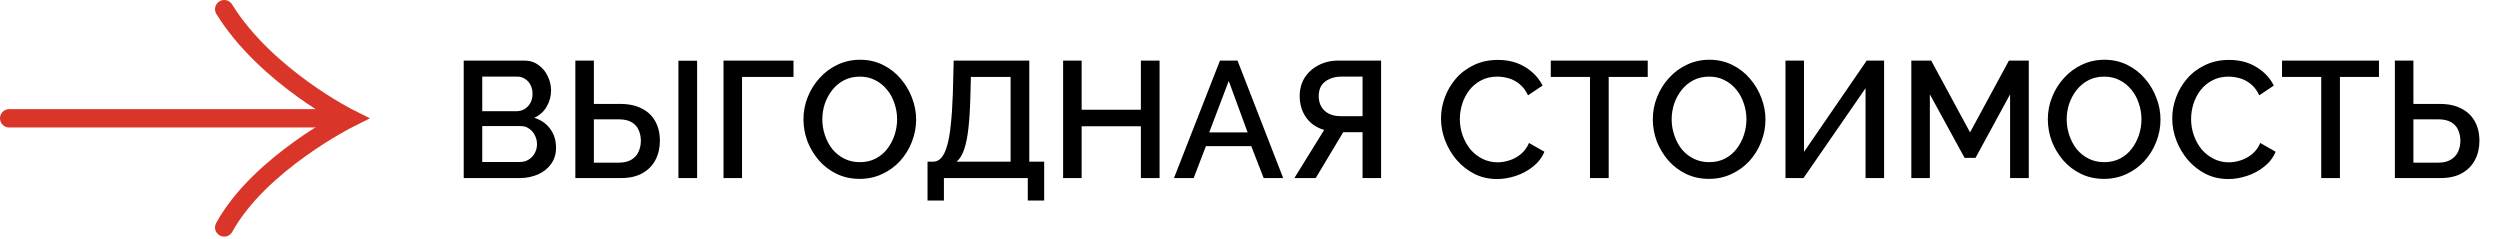
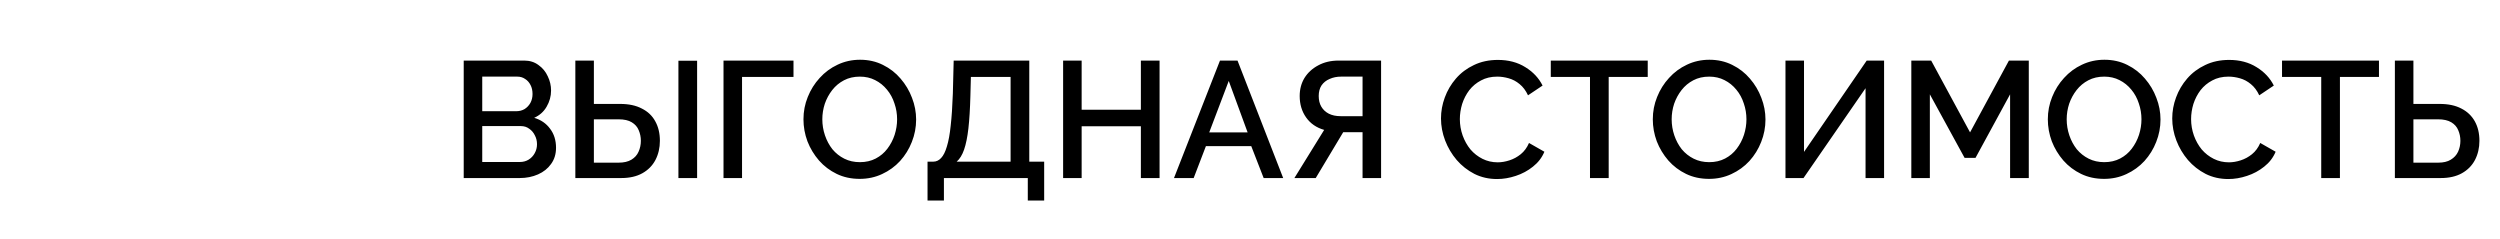
<svg xmlns="http://www.w3.org/2000/svg" width="272" height="26" viewBox="0 0 272 26" fill="none">
-   <path d="M24.395 1C28.934 8.333 38.012 12.872 38.012 12.872C38.012 12.872 28.235 17.761 24.395 24.744" stroke="#D93529" stroke-width="2" stroke-linecap="round" />
-   <path d="M1 12.871H37.314" stroke="#D93529" stroke-width="2" stroke-linecap="round" />
  <path d="M60.496 16.077C60.496 16.761 60.316 17.349 59.956 17.841C59.608 18.333 59.134 18.711 58.534 18.975C57.934 19.239 57.274 19.371 56.554 19.371H50.452V6.591H57.04C57.64 6.591 58.156 6.753 58.588 7.077C59.032 7.389 59.368 7.797 59.596 8.301C59.836 8.793 59.956 9.309 59.956 9.849C59.956 10.473 59.794 11.061 59.47 11.613C59.158 12.153 58.708 12.555 58.12 12.819C58.852 13.035 59.428 13.431 59.848 14.007C60.28 14.571 60.496 15.261 60.496 16.077ZM58.426 15.699C58.426 15.339 58.348 15.015 58.192 14.727C58.048 14.427 57.844 14.187 57.58 14.007C57.328 13.815 57.028 13.719 56.68 13.719H52.468V17.625H56.554C56.914 17.625 57.232 17.541 57.508 17.373C57.796 17.193 58.018 16.959 58.174 16.671C58.342 16.371 58.426 16.047 58.426 15.699ZM52.468 8.337V12.099H56.176C56.512 12.099 56.812 12.021 57.076 11.865C57.34 11.697 57.55 11.475 57.706 11.199C57.862 10.911 57.94 10.587 57.94 10.227C57.94 9.855 57.868 9.531 57.724 9.255C57.58 8.967 57.382 8.745 57.13 8.589C56.89 8.421 56.608 8.337 56.284 8.337H52.468ZM62.598 19.371V6.591H64.614V11.307H67.476C68.412 11.307 69.198 11.475 69.834 11.811C70.482 12.135 70.968 12.597 71.292 13.197C71.628 13.797 71.796 14.505 71.796 15.321C71.796 16.089 71.634 16.785 71.31 17.409C70.986 18.021 70.512 18.501 69.888 18.849C69.264 19.197 68.502 19.371 67.602 19.371H62.598ZM64.614 17.697H67.314C67.878 17.697 68.34 17.589 68.7 17.373C69.06 17.157 69.318 16.869 69.474 16.509C69.642 16.137 69.726 15.741 69.726 15.321C69.726 14.913 69.648 14.529 69.492 14.169C69.348 13.809 69.096 13.521 68.736 13.305C68.388 13.089 67.908 12.981 67.296 12.981H64.614V17.697ZM73.812 19.371V6.609H75.846V19.371H73.812ZM78.718 19.371V6.591H86.332V8.373H80.734V19.371H78.718ZM93.537 19.461C92.613 19.461 91.779 19.281 91.035 18.921C90.291 18.561 89.649 18.075 89.109 17.463C88.569 16.839 88.149 16.143 87.849 15.375C87.561 14.595 87.417 13.797 87.417 12.981C87.417 12.129 87.573 11.319 87.885 10.551C88.197 9.771 88.629 9.081 89.181 8.481C89.733 7.869 90.381 7.389 91.125 7.041C91.881 6.681 92.697 6.501 93.573 6.501C94.485 6.501 95.313 6.687 96.057 7.059C96.813 7.431 97.455 7.929 97.983 8.553C98.523 9.177 98.937 9.873 99.225 10.641C99.525 11.409 99.675 12.195 99.675 12.999C99.675 13.851 99.519 14.667 99.207 15.447C98.907 16.215 98.481 16.905 97.929 17.517C97.377 18.117 96.723 18.591 95.967 18.939C95.223 19.287 94.413 19.461 93.537 19.461ZM89.469 12.981C89.469 13.581 89.565 14.163 89.757 14.727C89.949 15.291 90.219 15.795 90.567 16.239C90.927 16.671 91.359 17.013 91.863 17.265C92.367 17.517 92.931 17.643 93.555 17.643C94.203 17.643 94.779 17.511 95.283 17.247C95.787 16.983 96.207 16.629 96.543 16.185C96.891 15.729 97.155 15.225 97.335 14.673C97.515 14.109 97.605 13.545 97.605 12.981C97.605 12.381 97.509 11.805 97.317 11.253C97.137 10.689 96.867 10.191 96.507 9.759C96.147 9.315 95.715 8.967 95.211 8.715C94.719 8.463 94.167 8.337 93.555 8.337C92.907 8.337 92.331 8.469 91.827 8.733C91.323 8.997 90.897 9.351 90.549 9.795C90.201 10.239 89.931 10.737 89.739 11.289C89.559 11.841 89.469 12.405 89.469 12.981ZM100.916 21.819V17.589H101.528C101.864 17.589 102.152 17.457 102.392 17.193C102.644 16.929 102.854 16.509 103.022 15.933C103.202 15.357 103.34 14.601 103.436 13.665C103.544 12.717 103.622 11.559 103.67 10.191L103.76 6.591H111.986V17.589H113.606V21.819H111.824V19.371H102.698V21.819H100.916ZM104.084 17.589H109.952V8.373H105.632L105.578 10.461C105.542 11.841 105.47 13.011 105.362 13.971C105.254 14.919 105.098 15.687 104.894 16.275C104.69 16.863 104.42 17.301 104.084 17.589ZM126.161 6.591V19.371H124.127V13.737H117.683V19.371H115.667V6.591H117.683V11.937H124.127V6.591H126.161ZM132.734 6.591H134.642L139.61 19.371H137.486L136.136 15.897H131.204L129.872 19.371H127.73L132.734 6.591ZM135.74 14.403L133.688 8.805L131.564 14.403H135.74ZM140.83 19.371L144.07 14.133C143.23 13.893 142.576 13.443 142.108 12.783C141.64 12.123 141.406 11.343 141.406 10.443C141.406 9.711 141.58 9.057 141.928 8.481C142.288 7.905 142.786 7.449 143.422 7.113C144.058 6.765 144.796 6.591 145.636 6.591H150.262V19.371H148.246V14.385H146.59C146.518 14.385 146.44 14.385 146.356 14.385C146.284 14.385 146.212 14.385 146.14 14.385L143.152 19.371H140.83ZM145.852 12.639H148.246V8.337H145.906C145.45 8.337 145.036 8.421 144.664 8.589C144.292 8.745 143.998 8.979 143.782 9.291C143.578 9.603 143.476 9.987 143.476 10.443C143.476 10.899 143.572 11.289 143.764 11.613C143.956 11.937 144.226 12.189 144.574 12.369C144.934 12.549 145.36 12.639 145.852 12.639ZM156.78 12.891C156.78 12.111 156.918 11.349 157.194 10.605C157.47 9.849 157.872 9.165 158.4 8.553C158.94 7.929 159.594 7.437 160.362 7.077C161.13 6.705 162 6.519 162.972 6.519C164.124 6.519 165.12 6.783 165.96 7.311C166.8 7.827 167.424 8.493 167.832 9.309L166.248 10.371C166.008 9.855 165.702 9.447 165.33 9.147C164.97 8.847 164.574 8.637 164.142 8.517C163.722 8.397 163.308 8.337 162.9 8.337C162.228 8.337 161.64 8.475 161.136 8.751C160.632 9.015 160.206 9.369 159.858 9.813C159.522 10.257 159.264 10.755 159.084 11.307C158.916 11.859 158.832 12.411 158.832 12.963C158.832 13.575 158.934 14.169 159.138 14.745C159.342 15.309 159.624 15.813 159.984 16.257C160.356 16.689 160.794 17.031 161.298 17.283C161.802 17.535 162.354 17.661 162.954 17.661C163.362 17.661 163.788 17.589 164.232 17.445C164.676 17.301 165.084 17.079 165.456 16.779C165.84 16.467 166.14 16.059 166.356 15.555L168.03 16.509C167.766 17.145 167.352 17.685 166.788 18.129C166.236 18.573 165.612 18.909 164.916 19.137C164.232 19.365 163.554 19.479 162.882 19.479C161.982 19.479 161.16 19.293 160.416 18.921C159.672 18.537 159.03 18.033 158.49 17.409C157.95 16.773 157.53 16.065 157.23 15.285C156.93 14.493 156.78 13.695 156.78 12.891ZM179.273 8.373H175.025V19.371H172.991V8.373H168.725V6.591H179.273V8.373ZM185.945 19.461C185.021 19.461 184.187 19.281 183.443 18.921C182.699 18.561 182.057 18.075 181.517 17.463C180.977 16.839 180.557 16.143 180.257 15.375C179.969 14.595 179.825 13.797 179.825 12.981C179.825 12.129 179.981 11.319 180.293 10.551C180.605 9.771 181.037 9.081 181.589 8.481C182.141 7.869 182.789 7.389 183.533 7.041C184.289 6.681 185.105 6.501 185.981 6.501C186.893 6.501 187.721 6.687 188.465 7.059C189.221 7.431 189.863 7.929 190.391 8.553C190.931 9.177 191.345 9.873 191.633 10.641C191.933 11.409 192.083 12.195 192.083 12.999C192.083 13.851 191.927 14.667 191.615 15.447C191.315 16.215 190.889 16.905 190.337 17.517C189.785 18.117 189.131 18.591 188.375 18.939C187.631 19.287 186.821 19.461 185.945 19.461ZM181.877 12.981C181.877 13.581 181.973 14.163 182.165 14.727C182.357 15.291 182.627 15.795 182.975 16.239C183.335 16.671 183.767 17.013 184.271 17.265C184.775 17.517 185.339 17.643 185.963 17.643C186.611 17.643 187.187 17.511 187.691 17.247C188.195 16.983 188.615 16.629 188.951 16.185C189.299 15.729 189.563 15.225 189.743 14.673C189.923 14.109 190.013 13.545 190.013 12.981C190.013 12.381 189.917 11.805 189.725 11.253C189.545 10.689 189.275 10.191 188.915 9.759C188.555 9.315 188.123 8.967 187.619 8.715C187.127 8.463 186.575 8.337 185.963 8.337C185.315 8.337 184.739 8.469 184.235 8.733C183.731 8.997 183.305 9.351 182.957 9.795C182.609 10.239 182.339 10.737 182.147 11.289C181.967 11.841 181.877 12.405 181.877 12.981ZM194.26 19.371V6.591H196.276V16.527L203.098 6.591H204.988V19.371H202.972V9.597L196.222 19.371H194.26ZM218.698 19.371V10.263L214.936 17.175H213.748L209.968 10.263V19.371H207.952V6.591H210.112L214.342 14.403L218.572 6.591H220.732V19.371H218.698ZM228.924 19.461C228 19.461 227.166 19.281 226.422 18.921C225.678 18.561 225.036 18.075 224.496 17.463C223.956 16.839 223.536 16.143 223.236 15.375C222.948 14.595 222.804 13.797 222.804 12.981C222.804 12.129 222.96 11.319 223.272 10.551C223.584 9.771 224.016 9.081 224.568 8.481C225.12 7.869 225.768 7.389 226.512 7.041C227.268 6.681 228.084 6.501 228.96 6.501C229.872 6.501 230.7 6.687 231.444 7.059C232.2 7.431 232.842 7.929 233.37 8.553C233.91 9.177 234.324 9.873 234.612 10.641C234.912 11.409 235.062 12.195 235.062 12.999C235.062 13.851 234.906 14.667 234.594 15.447C234.294 16.215 233.868 16.905 233.316 17.517C232.764 18.117 232.11 18.591 231.354 18.939C230.61 19.287 229.8 19.461 228.924 19.461ZM224.856 12.981C224.856 13.581 224.952 14.163 225.144 14.727C225.336 15.291 225.606 15.795 225.954 16.239C226.314 16.671 226.746 17.013 227.25 17.265C227.754 17.517 228.318 17.643 228.942 17.643C229.59 17.643 230.166 17.511 230.67 17.247C231.174 16.983 231.594 16.629 231.93 16.185C232.278 15.729 232.542 15.225 232.722 14.673C232.902 14.109 232.992 13.545 232.992 12.981C232.992 12.381 232.896 11.805 232.704 11.253C232.524 10.689 232.254 10.191 231.894 9.759C231.534 9.315 231.102 8.967 230.598 8.715C230.106 8.463 229.554 8.337 228.942 8.337C228.294 8.337 227.718 8.469 227.214 8.733C226.71 8.997 226.284 9.351 225.936 9.795C225.588 10.239 225.318 10.737 225.126 11.289C224.946 11.841 224.856 12.405 224.856 12.981ZM236.339 12.891C236.339 12.111 236.477 11.349 236.753 10.605C237.029 9.849 237.431 9.165 237.959 8.553C238.499 7.929 239.153 7.437 239.921 7.077C240.689 6.705 241.559 6.519 242.531 6.519C243.683 6.519 244.679 6.783 245.519 7.311C246.359 7.827 246.983 8.493 247.391 9.309L245.807 10.371C245.567 9.855 245.261 9.447 244.889 9.147C244.529 8.847 244.133 8.637 243.701 8.517C243.281 8.397 242.867 8.337 242.459 8.337C241.787 8.337 241.199 8.475 240.695 8.751C240.191 9.015 239.765 9.369 239.417 9.813C239.081 10.257 238.823 10.755 238.643 11.307C238.475 11.859 238.391 12.411 238.391 12.963C238.391 13.575 238.493 14.169 238.697 14.745C238.901 15.309 239.183 15.813 239.543 16.257C239.915 16.689 240.353 17.031 240.857 17.283C241.361 17.535 241.913 17.661 242.513 17.661C242.921 17.661 243.347 17.589 243.791 17.445C244.235 17.301 244.643 17.079 245.015 16.779C245.399 16.467 245.699 16.059 245.915 15.555L247.589 16.509C247.325 17.145 246.911 17.685 246.347 18.129C245.795 18.573 245.171 18.909 244.475 19.137C243.791 19.365 243.113 19.479 242.441 19.479C241.541 19.479 240.719 19.293 239.975 18.921C239.231 18.537 238.589 18.033 238.049 17.409C237.509 16.773 237.089 16.065 236.789 15.285C236.489 14.493 236.339 13.695 236.339 12.891ZM258.832 8.373H254.584V19.371H252.55V8.373H248.284V6.591H258.832V8.373ZM260.563 19.371V6.591H262.579V11.307H265.441C266.377 11.307 267.163 11.475 267.799 11.811C268.435 12.135 268.921 12.597 269.257 13.197C269.593 13.797 269.761 14.505 269.761 15.321C269.761 16.089 269.599 16.785 269.275 17.409C268.951 18.021 268.477 18.501 267.853 18.849C267.229 19.197 266.467 19.371 265.567 19.371H260.563ZM262.579 17.697H265.279C265.843 17.697 266.299 17.589 266.647 17.373C267.007 17.157 267.271 16.869 267.439 16.509C267.607 16.137 267.691 15.741 267.691 15.321C267.691 14.913 267.613 14.529 267.457 14.169C267.313 13.809 267.061 13.521 266.701 13.305C266.341 13.089 265.861 12.981 265.261 12.981H262.579V17.697Z" fill="black" />
</svg>